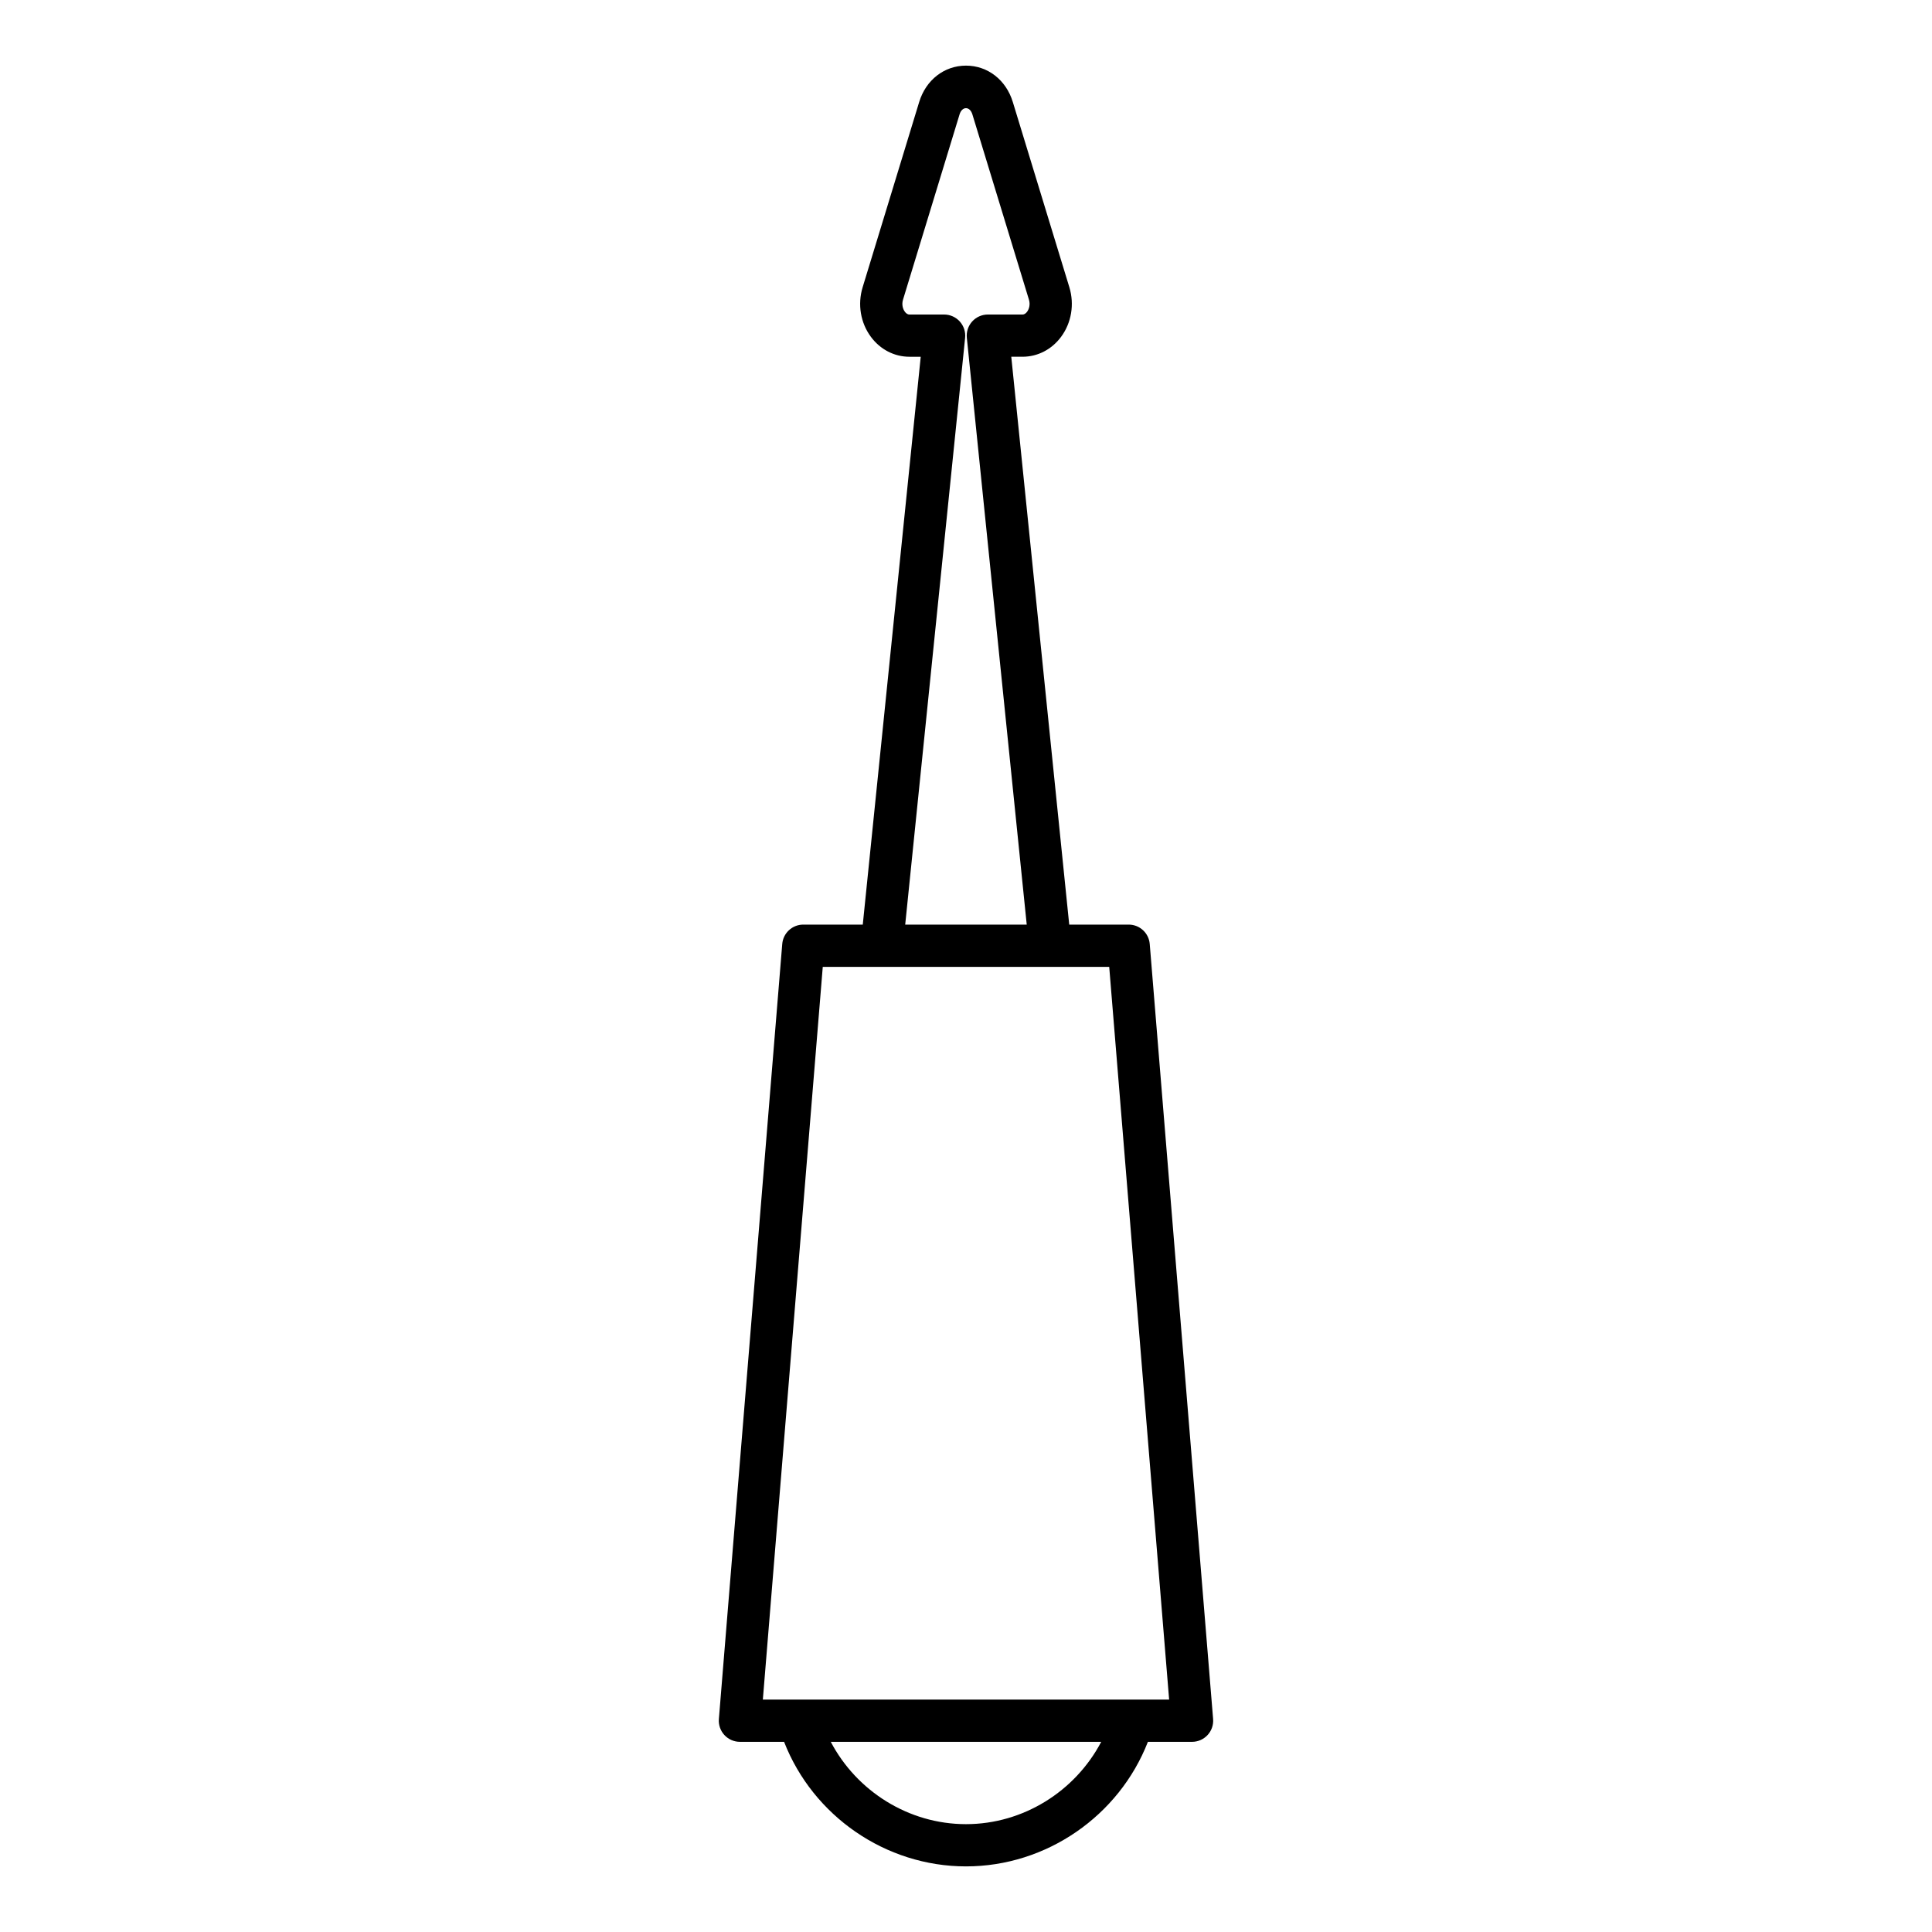
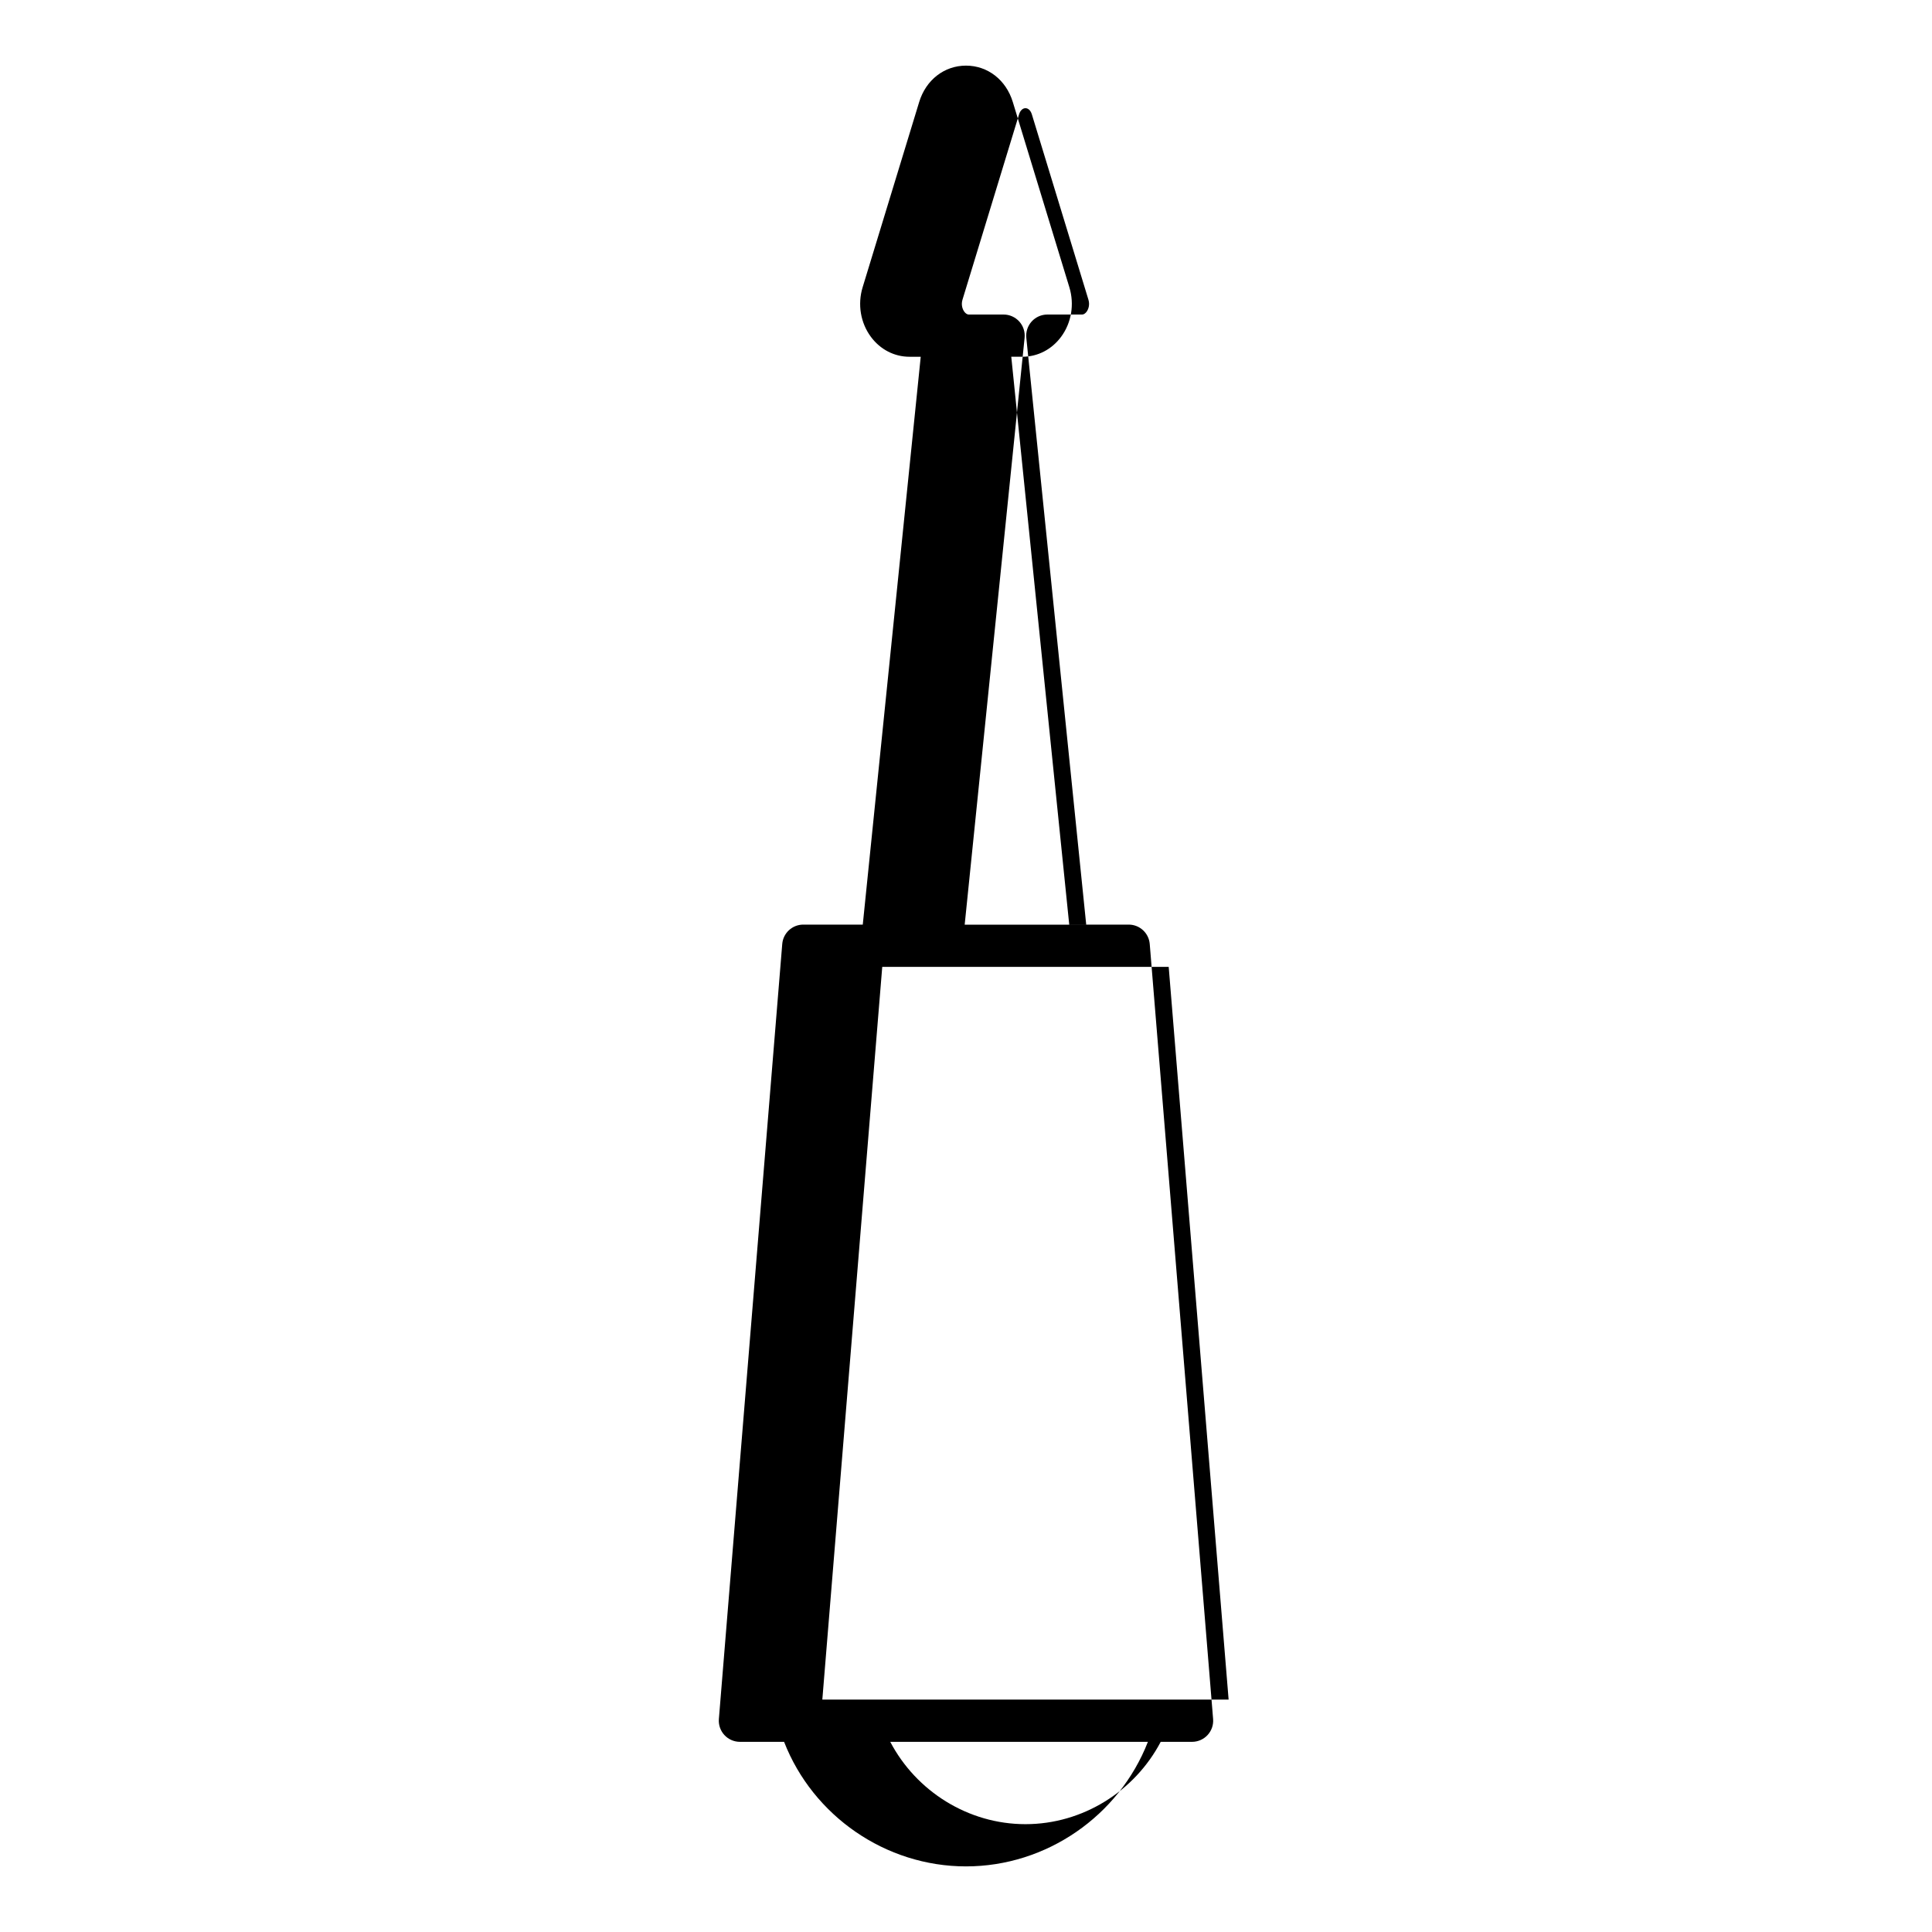
<svg xmlns="http://www.w3.org/2000/svg" fill="#000000" width="800px" height="800px" version="1.1" viewBox="144 144 512 512">
-   <path d="m356.88 389.03c-2.914 0-5.34 2.234-5.578 5.144l-16.793 205.38c-0.129 1.559 0.402 3.098 1.461 4.246s2.555 1.805 4.117 1.805h11.703c7.648 19.629 26.895 33.008 48.207 33.008 21.309 0 40.559-13.375 48.207-33.008h11.703c1.562 0 3.055-0.656 4.117-1.805 1.059-1.148 1.59-2.691 1.461-4.246l-16.793-205.38c-0.238-2.91-2.664-5.144-5.578-5.144h-15.758l-15.359-150.49h2.988c4.012 0 7.734-1.926 10.219-5.281 2.746-3.711 3.562-8.617 2.188-13.125l-14.988-49.102c-1.789-5.859-6.656-9.641-12.406-9.641s-10.617 3.781-12.406 9.645l-14.988 49.102c-1.375 4.512-0.559 9.414 2.191 13.125 2.484 3.356 6.207 5.281 10.215 5.281h2.992l-15.359 150.49zm43.117 238.39c-15.168 0-28.938-8.699-35.832-21.812h71.668c-6.898 13.113-20.672 21.812-35.836 21.812zm37.957-227.19 15.879 194.18h-107.67l15.879-194.18zm-38.188-166.71c0.16-1.574-0.352-3.144-1.414-4.32-1.059-1.176-2.57-1.848-4.156-1.848h-9.191c-0.551 0-0.965-0.406-1.215-0.75-0.5-0.672-0.887-1.863-0.48-3.191l14.988-49.102c0.668-2.188 2.727-2.188 3.394 0l14.988 49.102c0.406 1.328 0.02 2.519-0.477 3.191-0.254 0.344-0.668 0.75-1.223 0.75h-9.188c-1.582 0-3.094 0.672-4.156 1.848-1.059 1.176-1.574 2.746-1.414 4.32l15.875 155.52h-32.207z" />
+   <path d="m356.88 389.03c-2.914 0-5.34 2.234-5.578 5.144l-16.793 205.38c-0.129 1.559 0.402 3.098 1.461 4.246s2.555 1.805 4.117 1.805h11.703c7.648 19.629 26.895 33.008 48.207 33.008 21.309 0 40.559-13.375 48.207-33.008h11.703c1.562 0 3.055-0.656 4.117-1.805 1.059-1.148 1.59-2.691 1.461-4.246l-16.793-205.38c-0.238-2.91-2.664-5.144-5.578-5.144h-15.758l-15.359-150.49h2.988c4.012 0 7.734-1.926 10.219-5.281 2.746-3.711 3.562-8.617 2.188-13.125l-14.988-49.102c-1.789-5.859-6.656-9.641-12.406-9.641s-10.617 3.781-12.406 9.645l-14.988 49.102c-1.375 4.512-0.559 9.414 2.191 13.125 2.484 3.356 6.207 5.281 10.215 5.281h2.992l-15.359 150.49m43.117 238.39c-15.168 0-28.938-8.699-35.832-21.812h71.668c-6.898 13.113-20.672 21.812-35.836 21.812zm37.957-227.19 15.879 194.18h-107.67l15.879-194.18zm-38.188-166.71c0.16-1.574-0.352-3.144-1.414-4.32-1.059-1.176-2.57-1.848-4.156-1.848h-9.191c-0.551 0-0.965-0.406-1.215-0.75-0.5-0.672-0.887-1.863-0.48-3.191l14.988-49.102c0.668-2.188 2.727-2.188 3.394 0l14.988 49.102c0.406 1.328 0.02 2.519-0.477 3.191-0.254 0.344-0.668 0.75-1.223 0.75h-9.188c-1.582 0-3.094 0.672-4.156 1.848-1.059 1.176-1.574 2.746-1.414 4.32l15.875 155.52h-32.207z" />
</svg>